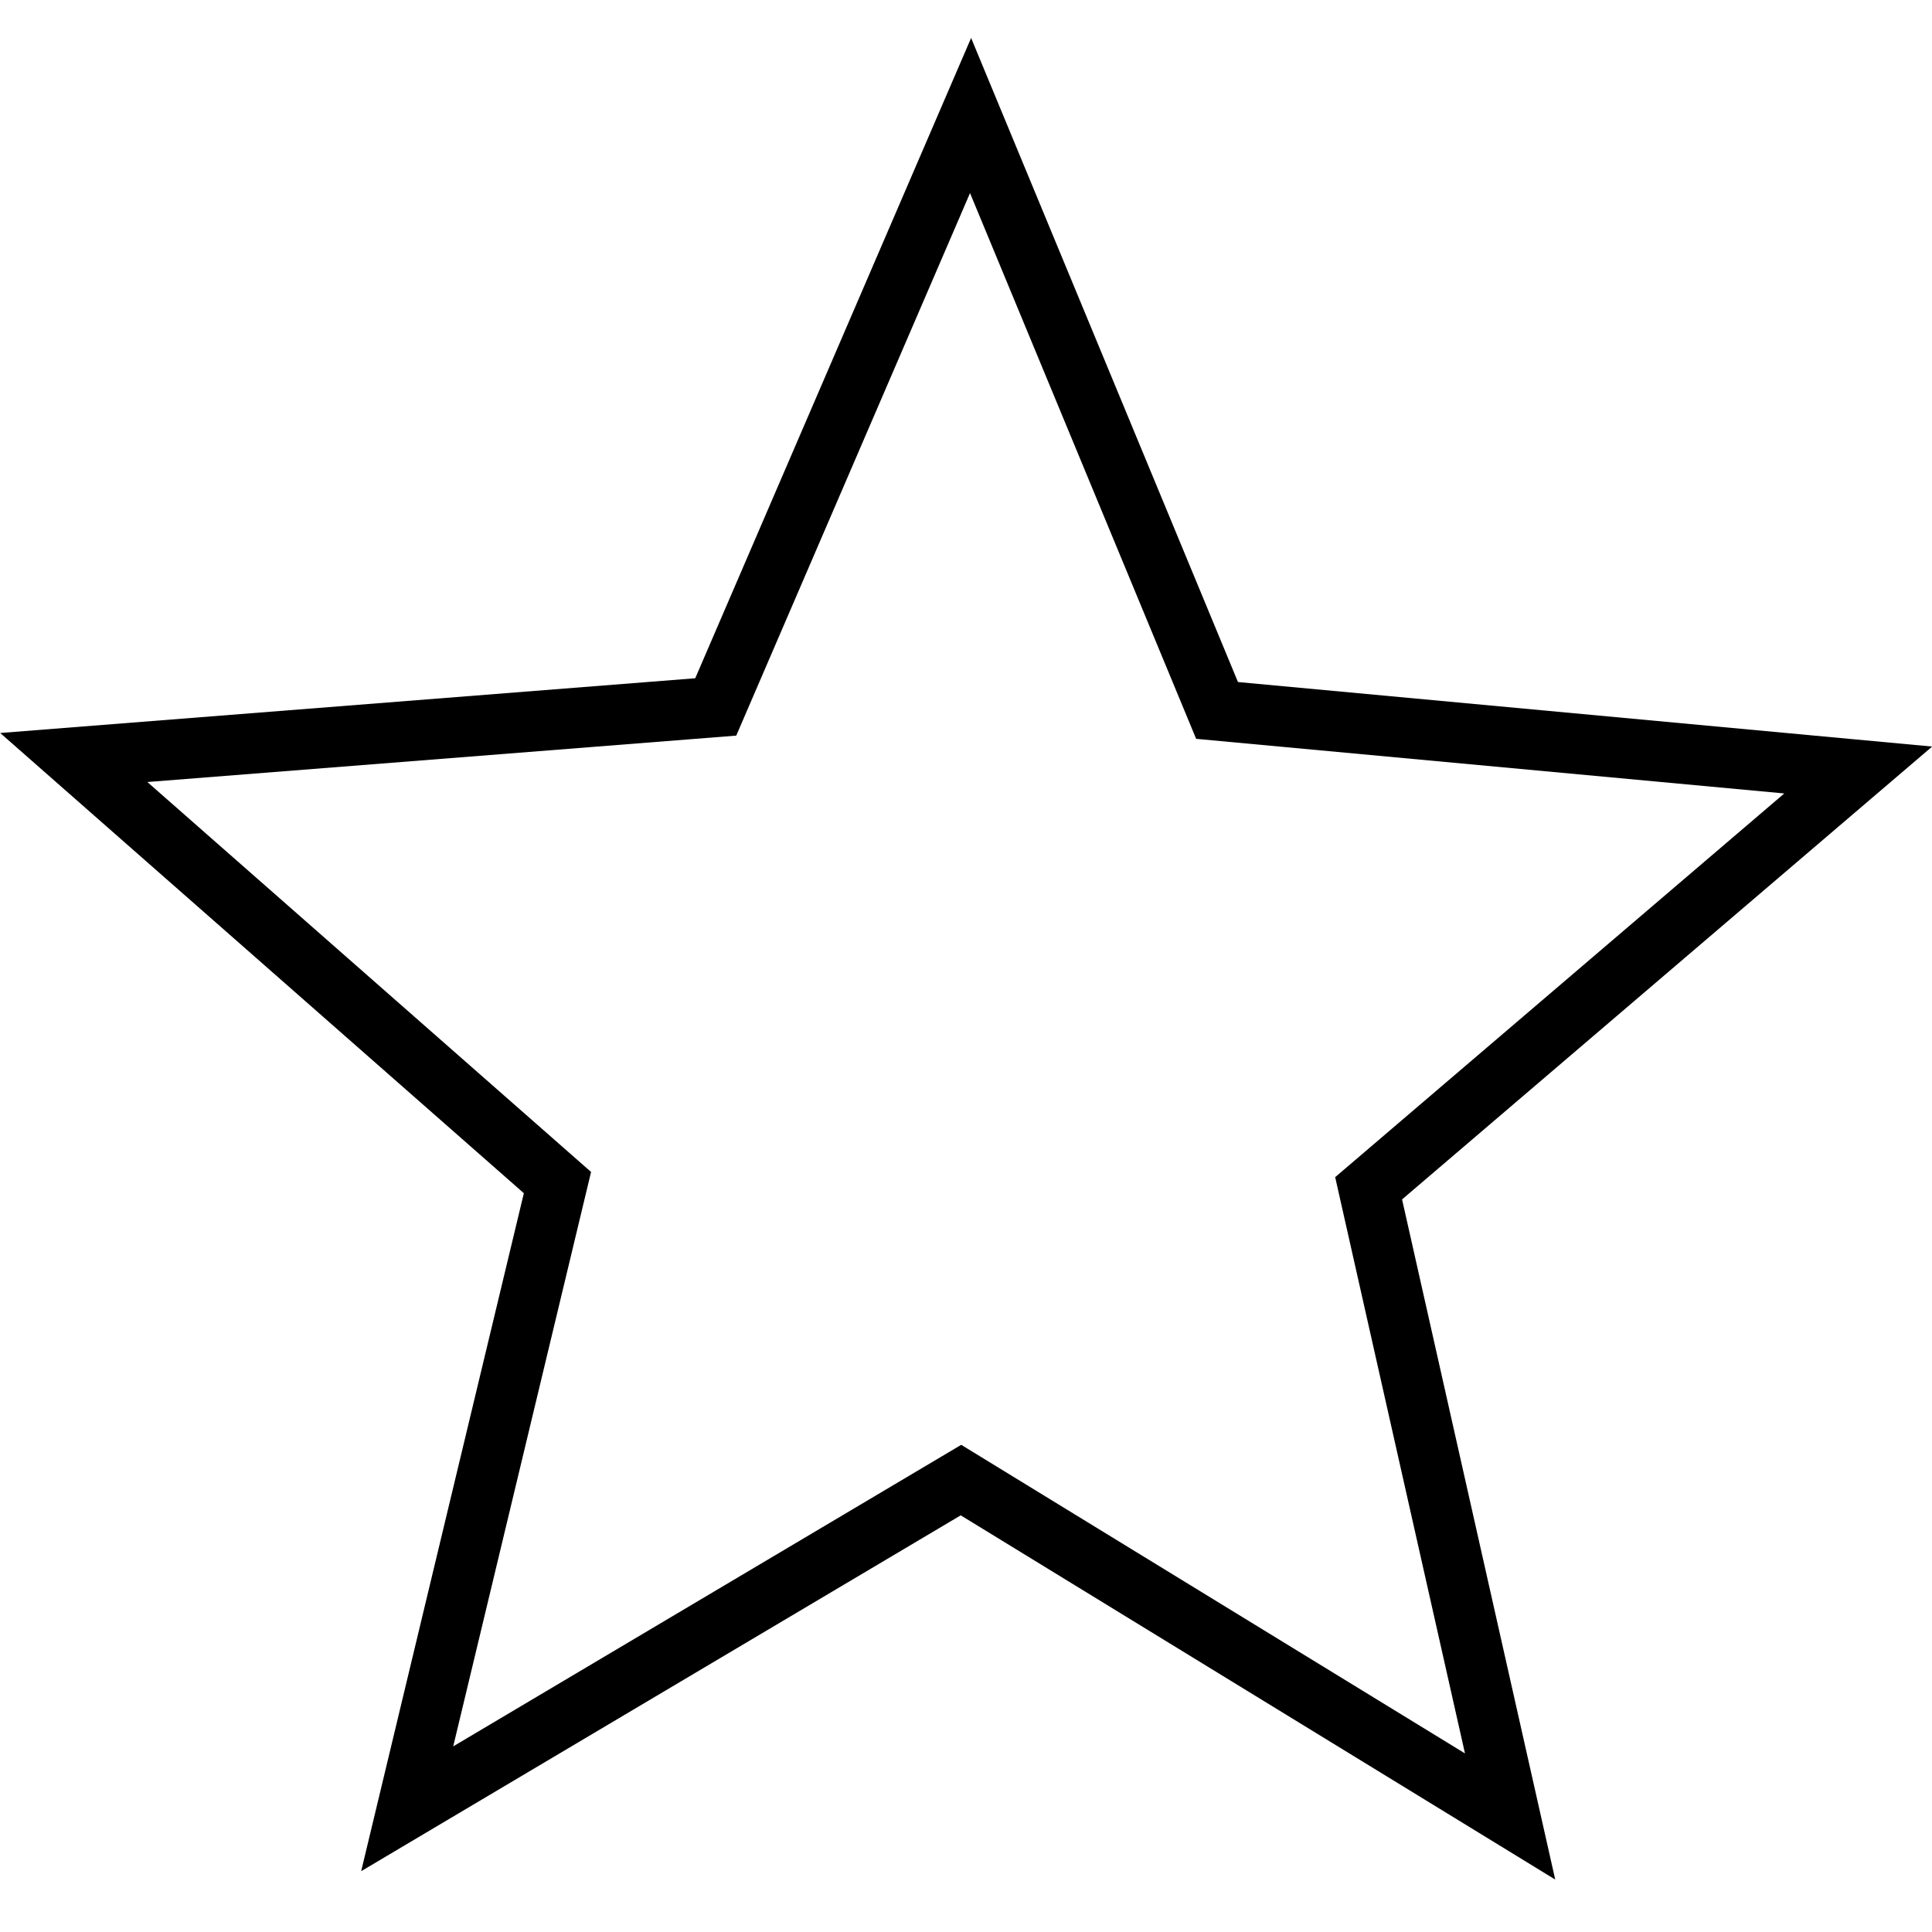
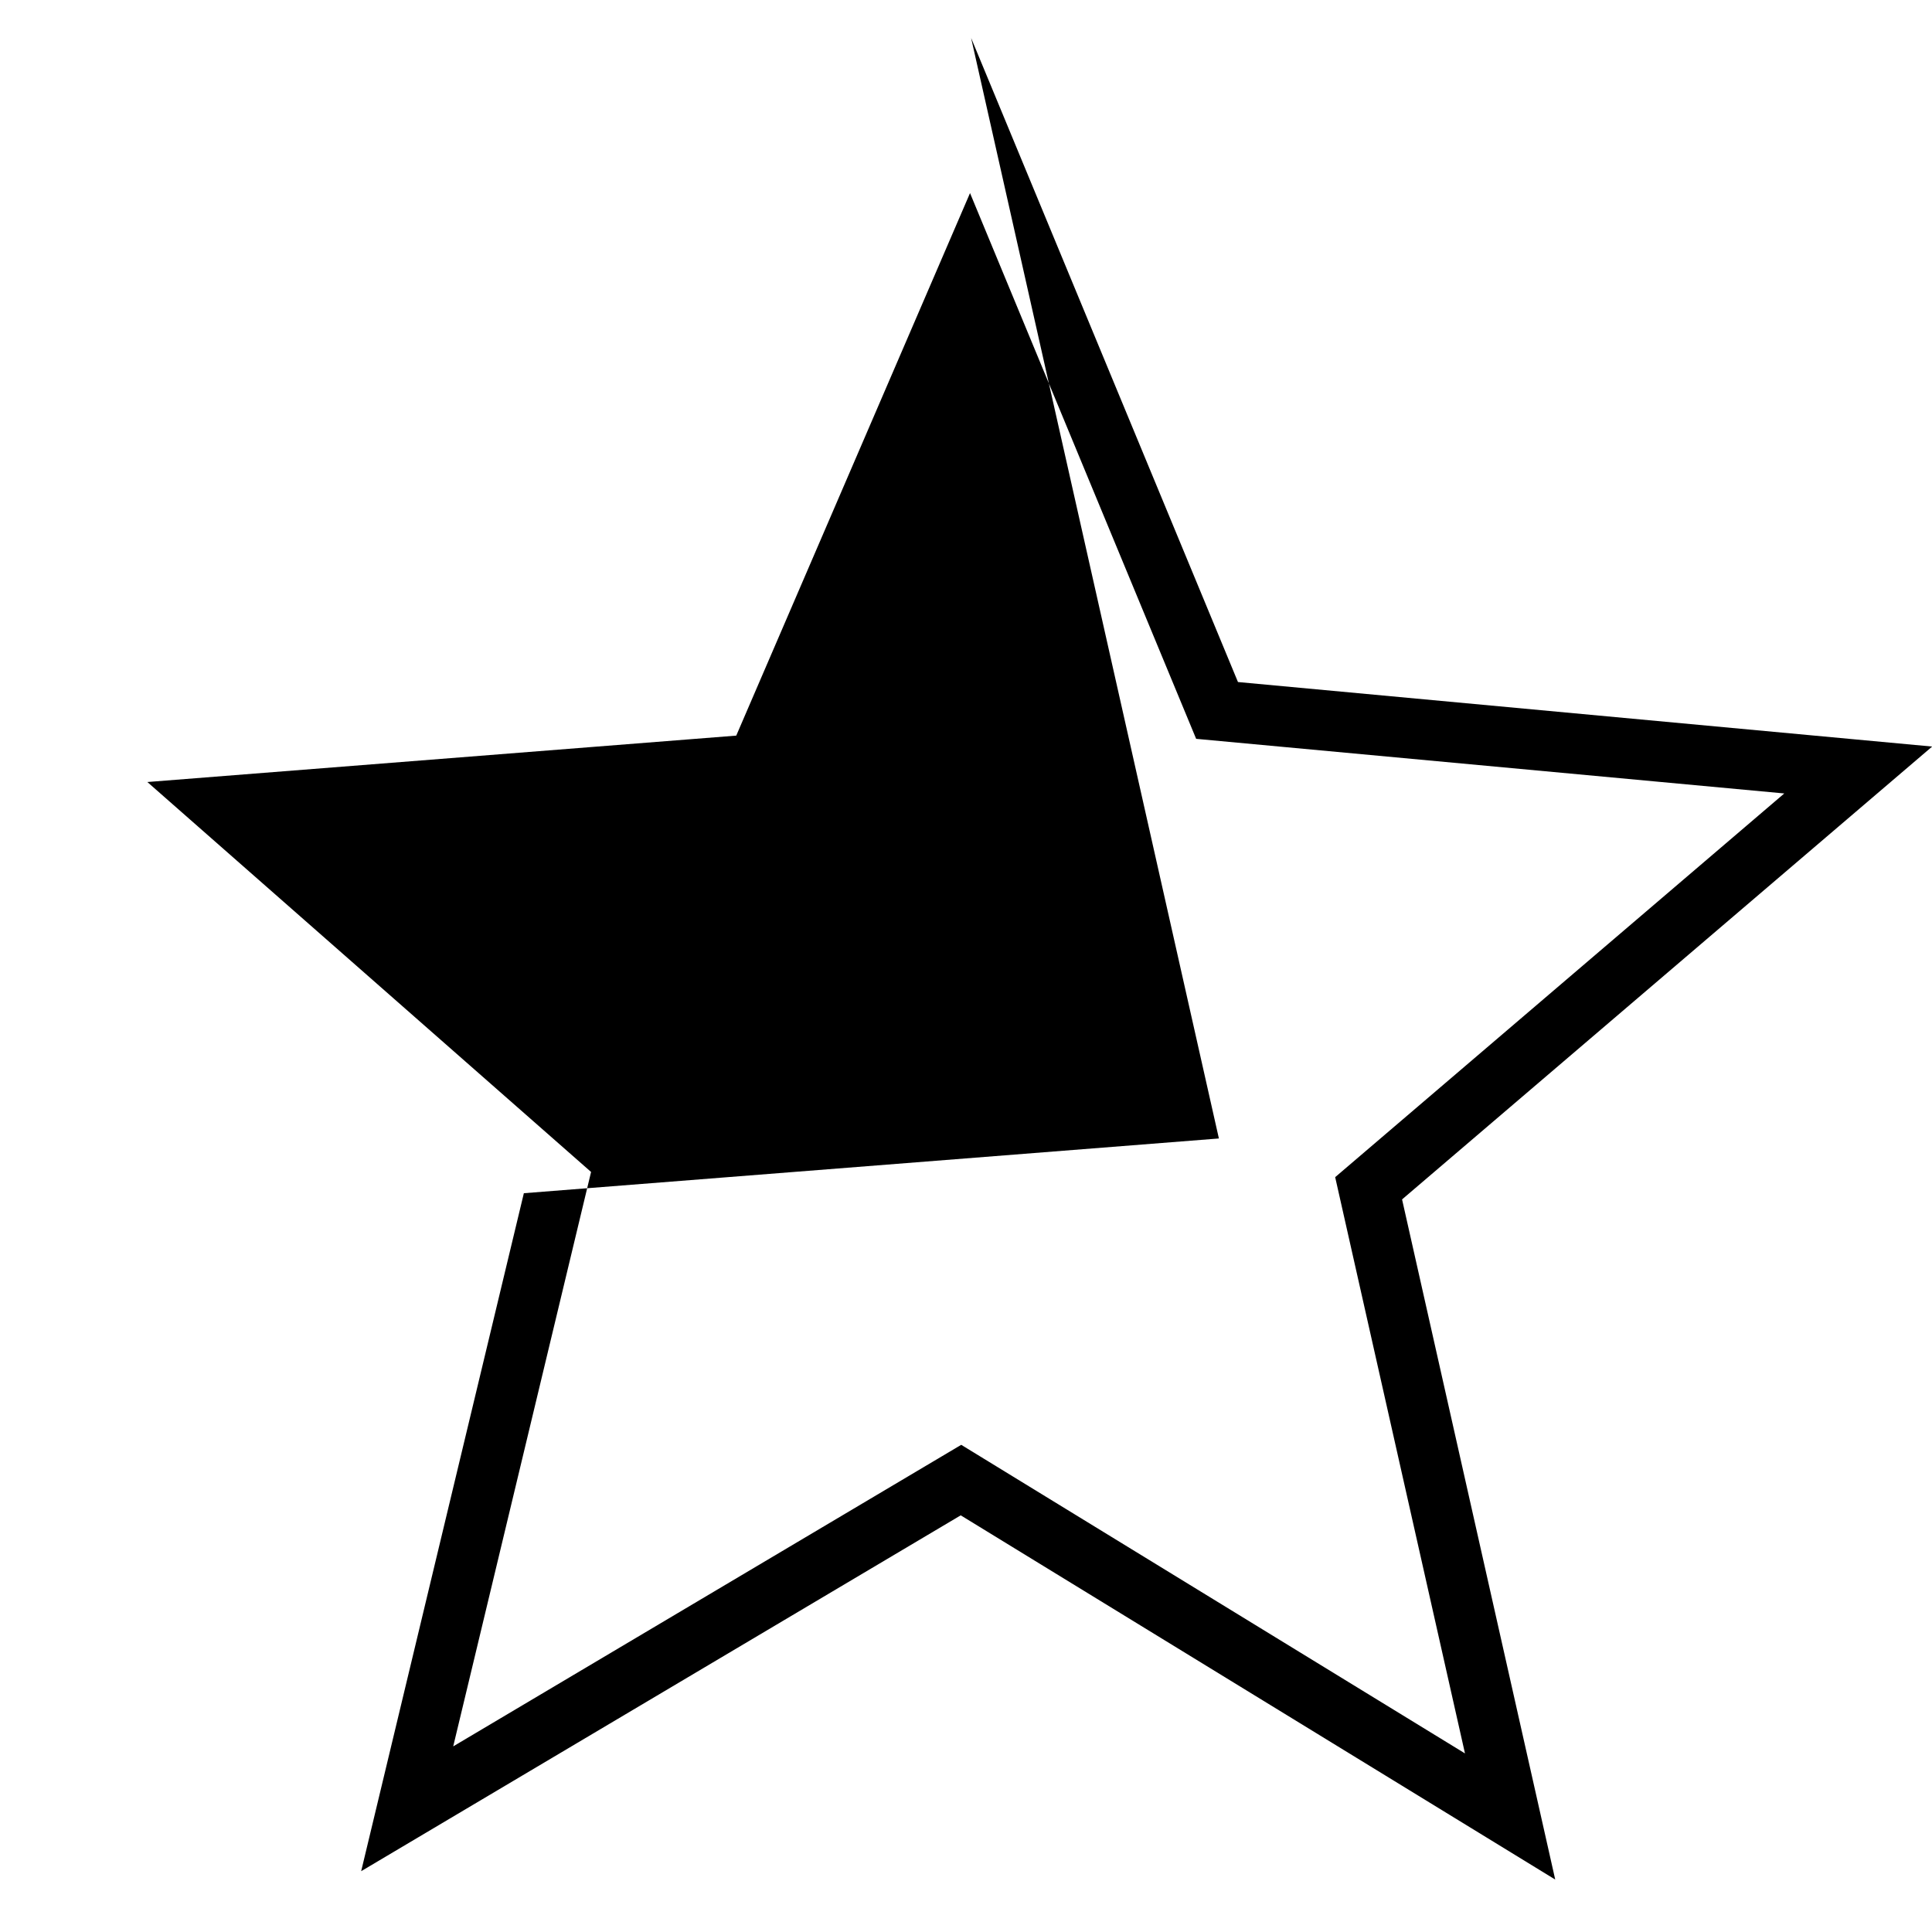
<svg xmlns="http://www.w3.org/2000/svg" id="Layer_1" width="48" height="48" viewBox="0 0 48 48">
-   <path d="m38.639,46.697l-14.77-9.049-14.896,8.841,4.042-16.844L.005,18.211l17.268-1.36L24.127.943l6.63,16.002,17.247,1.603-13.17,11.251,3.805,16.898Zm-14.758-10.801l12.516,7.667-3.225-14.317,11.158-9.533-14.612-1.357-5.618-13.559-5.808,13.479-14.631,1.153,11.024,9.688-3.425,14.271,12.62-7.491Z" />
+   <path d="m38.639,46.697l-14.77-9.049-14.896,8.841,4.042-16.844l17.268-1.36L24.127.943l6.63,16.002,17.247,1.603-13.17,11.251,3.805,16.898Zm-14.758-10.801l12.516,7.667-3.225-14.317,11.158-9.533-14.612-1.357-5.618-13.559-5.808,13.479-14.631,1.153,11.024,9.688-3.425,14.271,12.62-7.491Z" />
</svg>